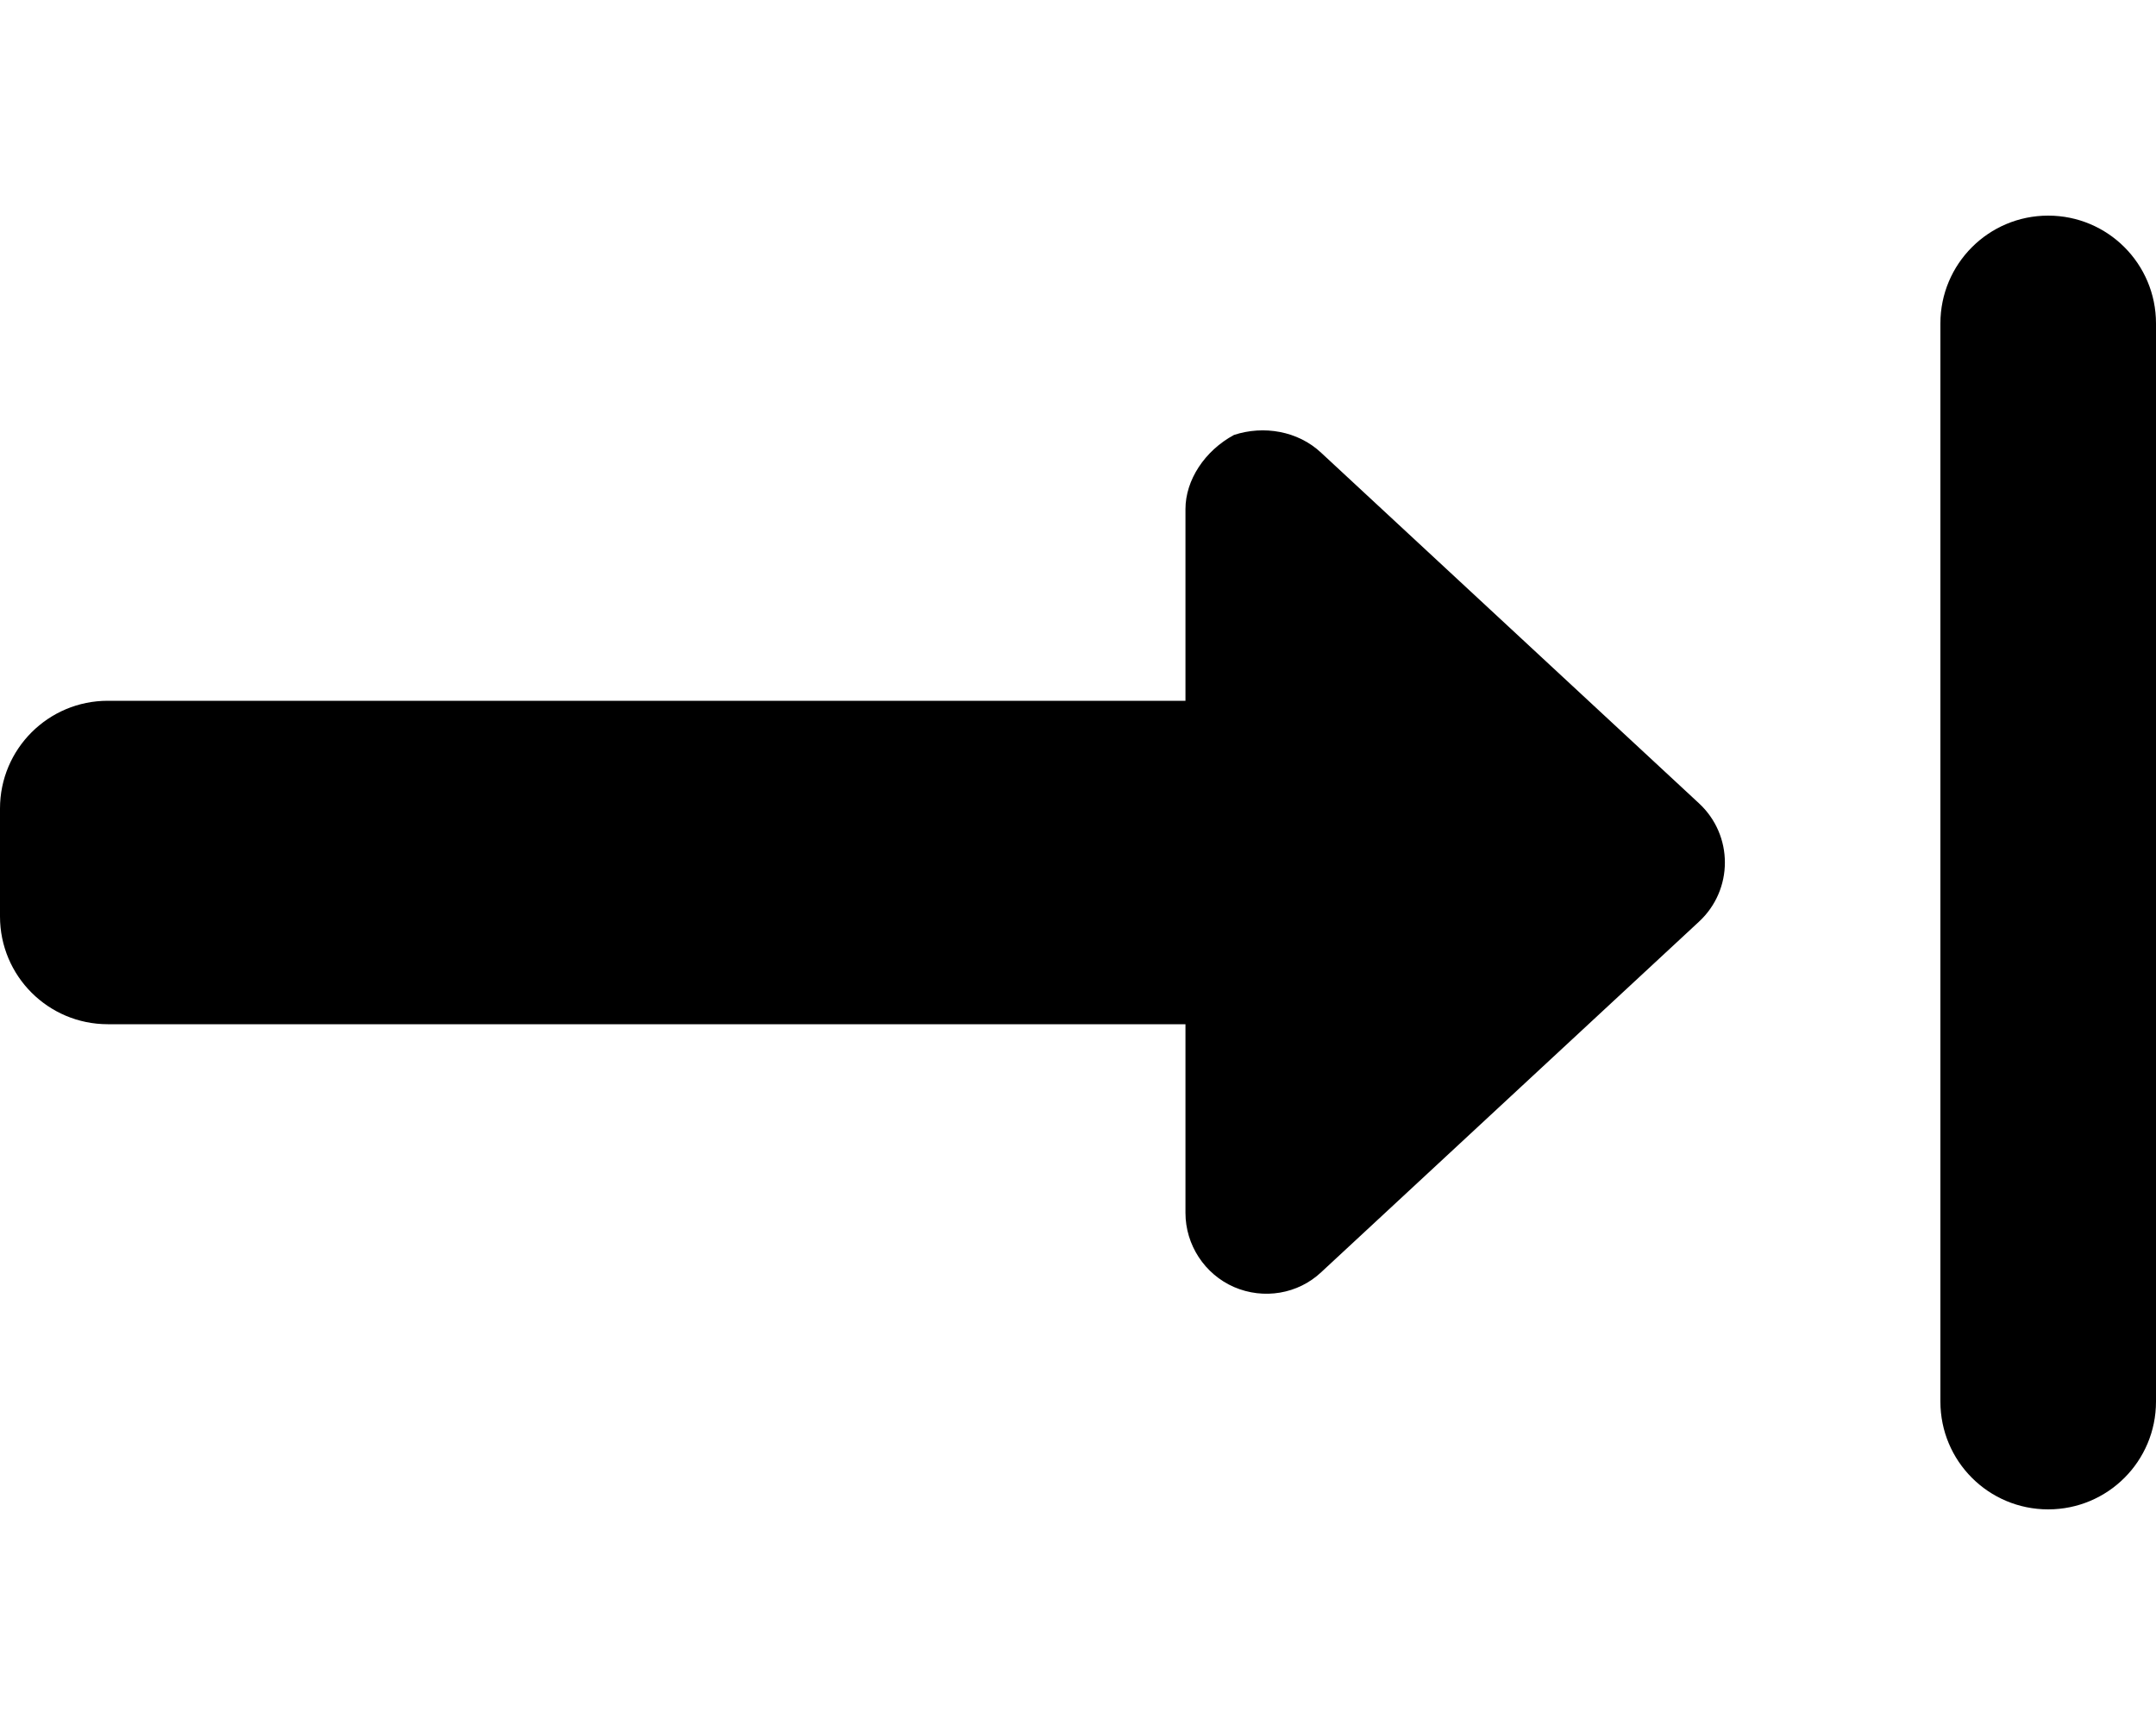
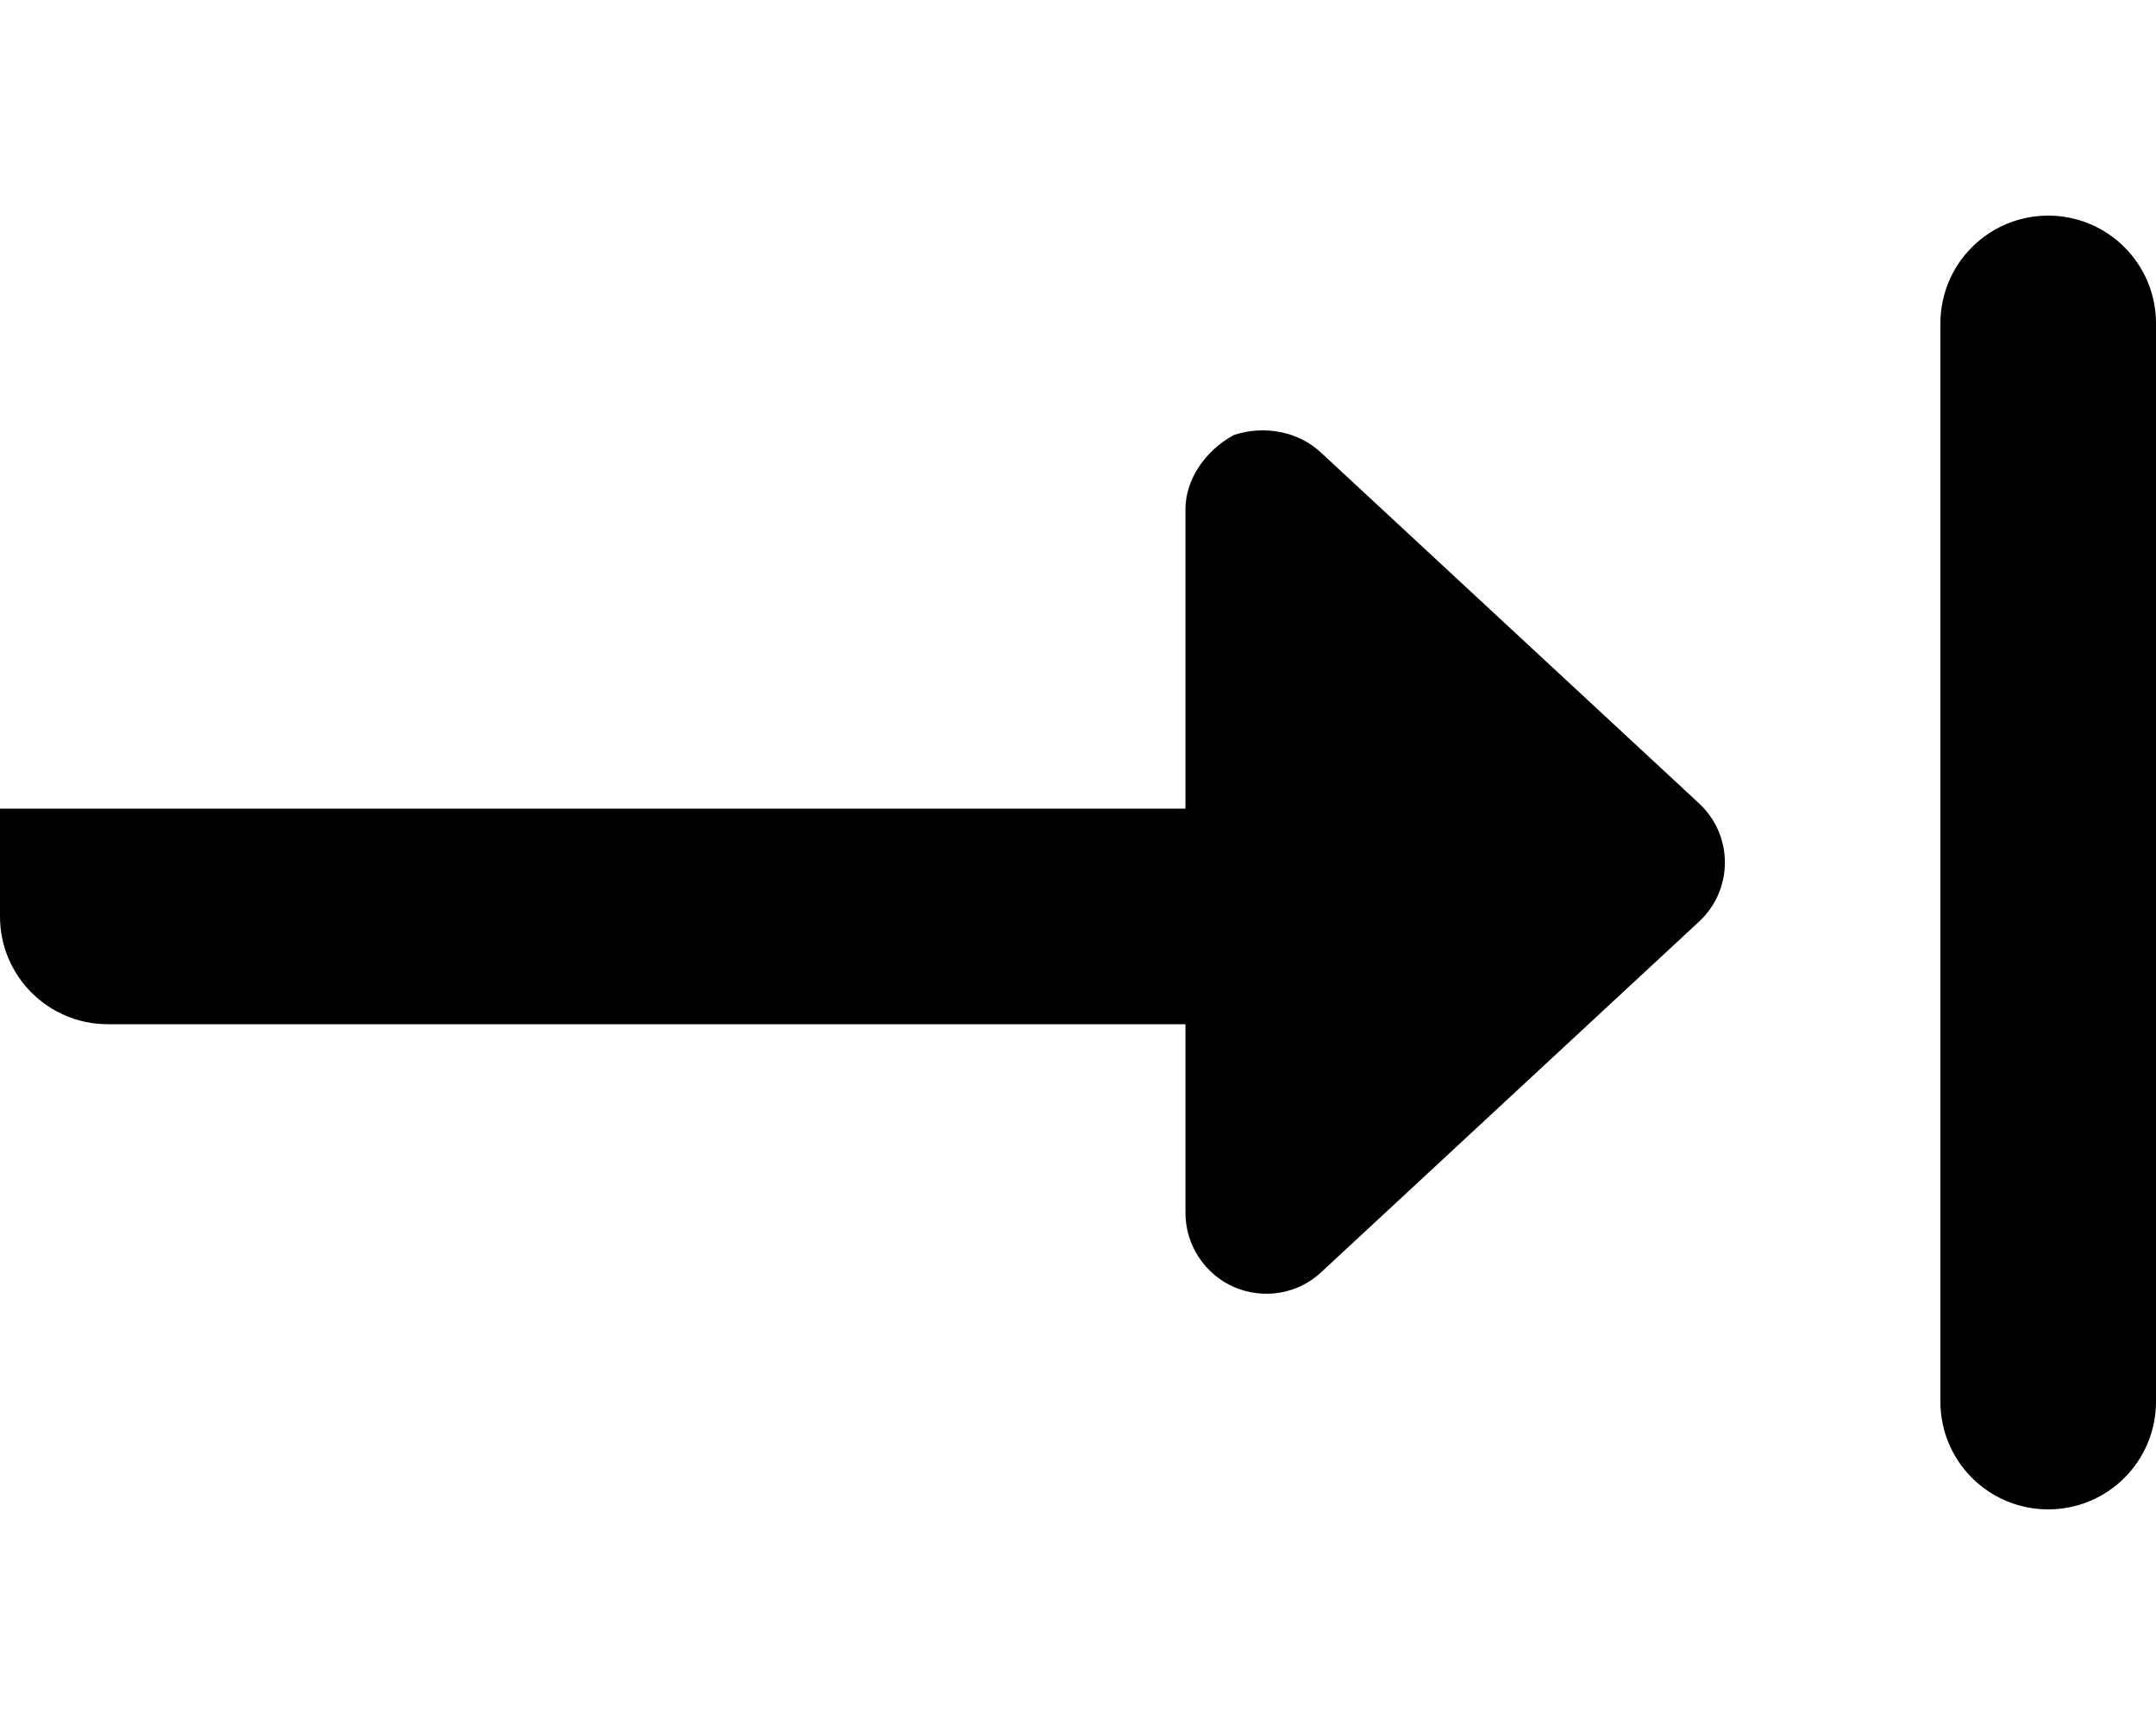
<svg xmlns="http://www.w3.org/2000/svg" viewBox="0 0 640 512">
  <defs>
    <style>.fa-secondary{opacity:.4}</style>
  </defs>
-   <path class="fa-primary" d="M366.3 382C357.6 378.2 351.9 369.5 351.9 360V304H32C14.33 304 0 289.7 0 272V240C0 222.3 14.33 208 32 208H351.9V151.1C351.9 142.5 357.6 133.8 366.3 129.1C375.1 126.2 385.3 127.9 392.2 134.4L504.3 238.4C514.6 247.9 514.6 264.1 504.3 273.6L392.2 377.6C385.3 384.1 375.1 385.8 366.3 382V382zM608 64C625.7 64 640 78.33 640 96V416C640 433.7 625.7 448 608 448C590.3 448 576 433.7 576 416V96C576 78.33 590.3 64 608 64z" />
+   <path class="fa-primary" d="M366.3 382C357.6 378.2 351.9 369.5 351.9 360V304H32C14.33 304 0 289.7 0 272V240H351.9V151.1C351.9 142.5 357.6 133.8 366.3 129.1C375.1 126.2 385.3 127.9 392.2 134.4L504.3 238.4C514.6 247.9 514.6 264.1 504.3 273.6L392.2 377.6C385.3 384.1 375.1 385.8 366.3 382V382zM608 64C625.7 64 640 78.33 640 96V416C640 433.7 625.7 448 608 448C590.3 448 576 433.7 576 416V96C576 78.33 590.3 64 608 64z" />
</svg>